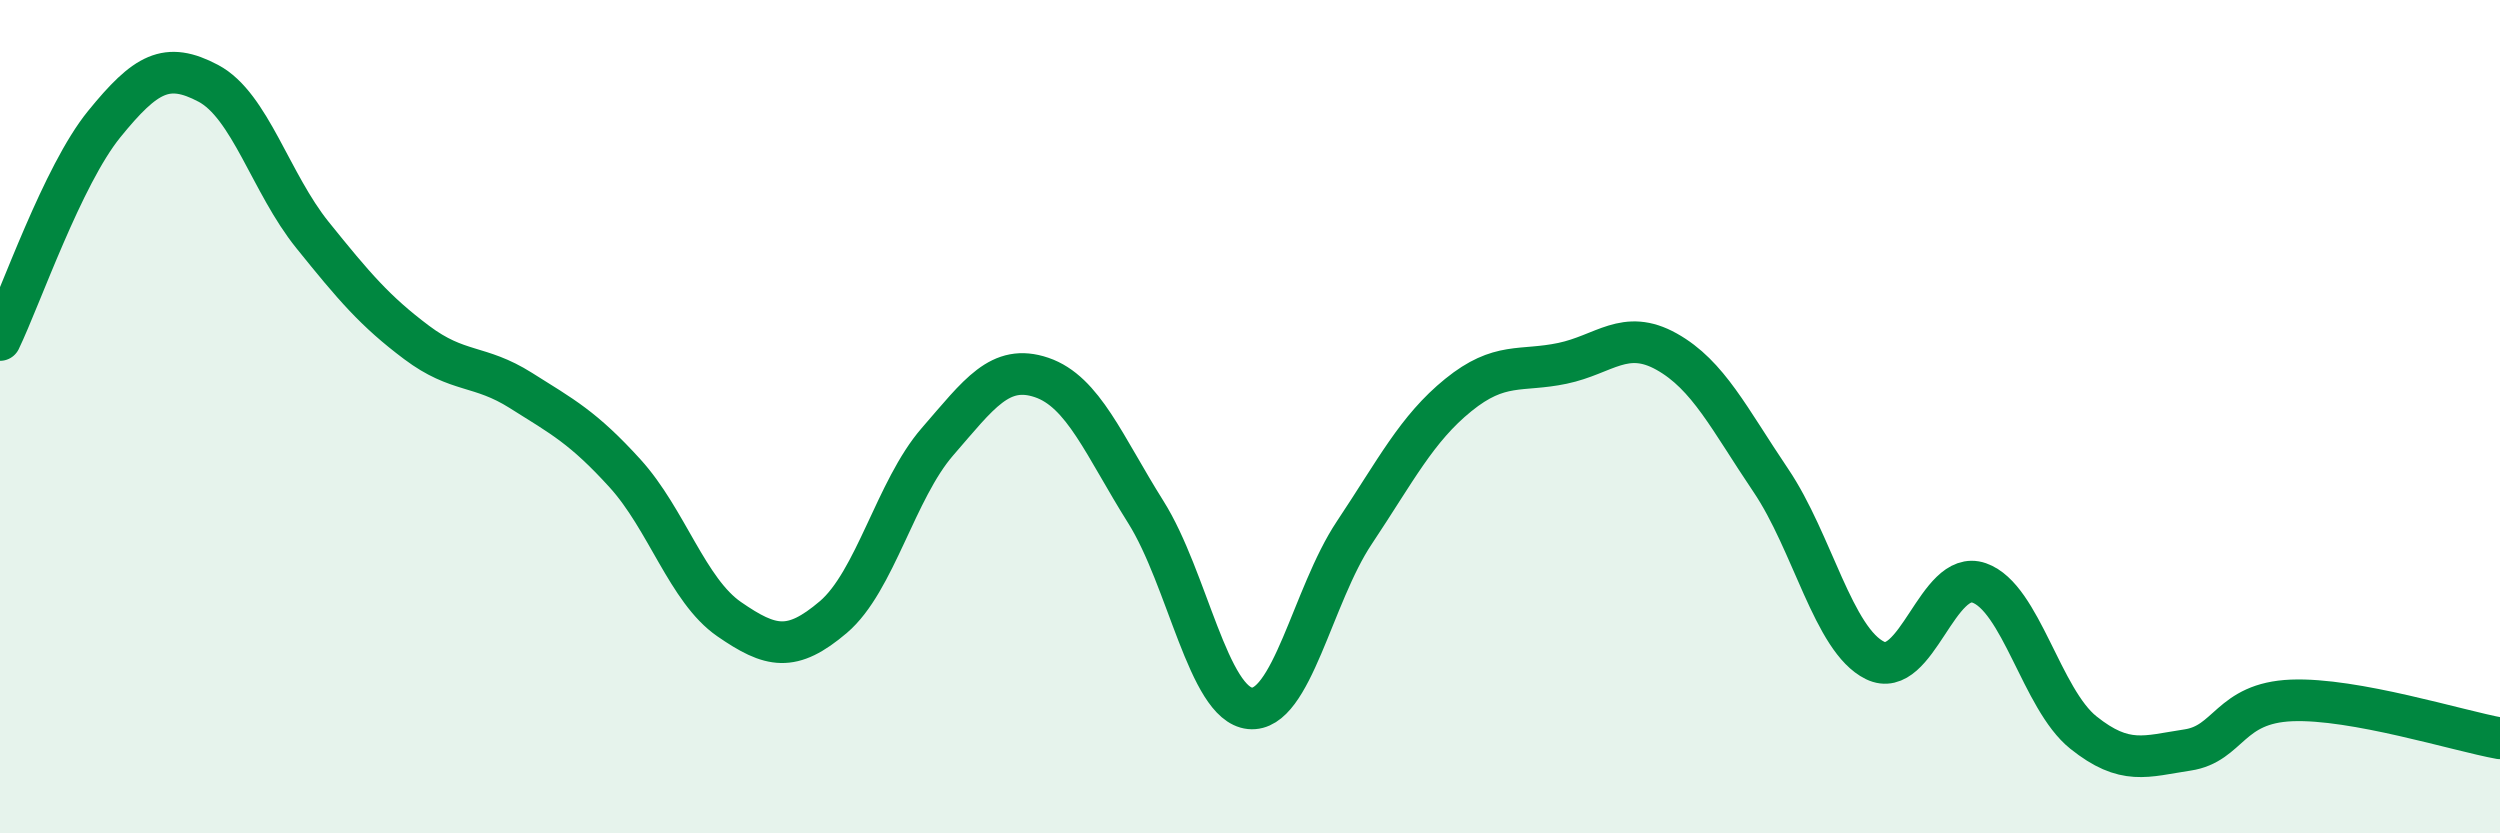
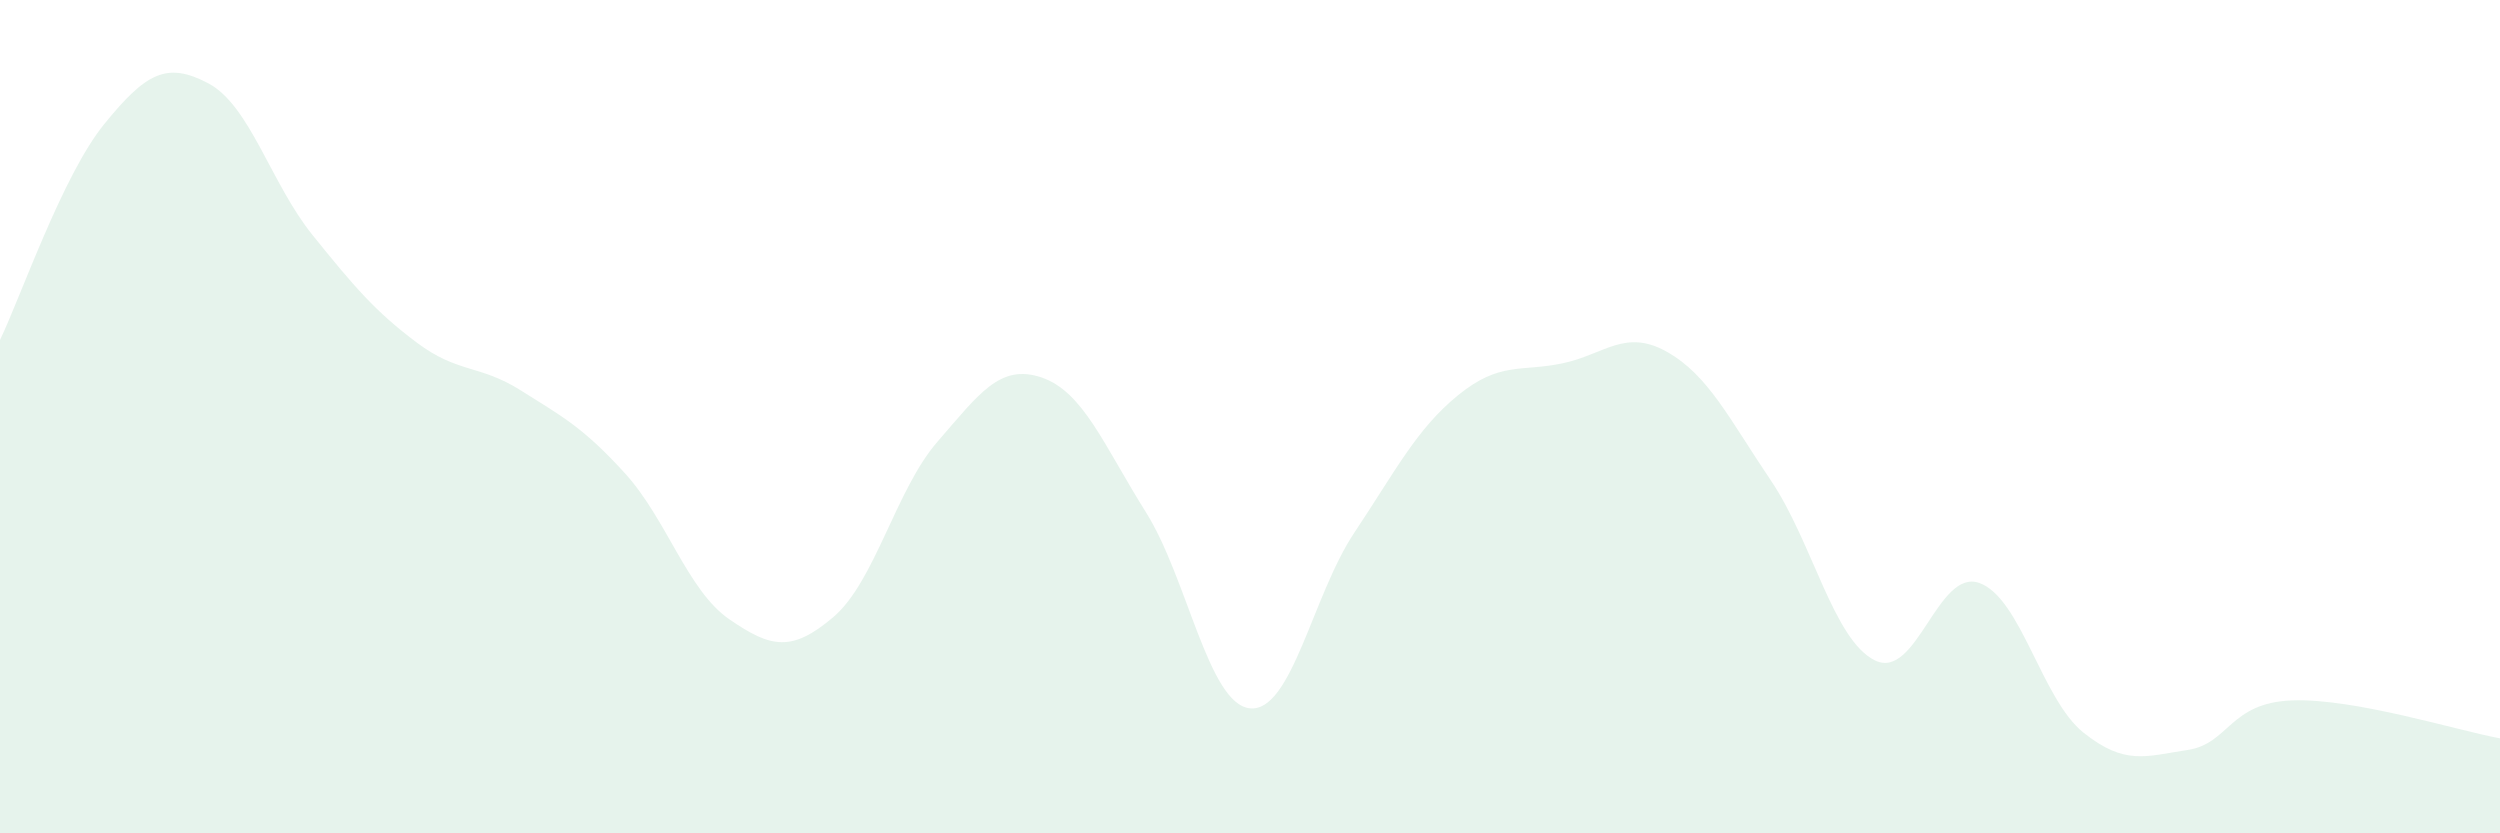
<svg xmlns="http://www.w3.org/2000/svg" width="60" height="20" viewBox="0 0 60 20">
  <path d="M 0,8.16 C 0.5,7.12 1.5,4.21 2.5,2.98 C 3.5,1.75 4,1.47 5,2 C 6,2.53 6.5,4.4 7.5,5.64 C 8.5,6.88 9,7.47 10,8.22 C 11,8.97 11.5,8.74 12.5,9.37 C 13.5,10 14,10.26 15,11.36 C 16,12.46 16.5,14.17 17.5,14.86 C 18.5,15.55 19,15.66 20,14.81 C 21,13.96 21.5,11.75 22.5,10.6 C 23.5,9.45 24,8.72 25,9.06 C 26,9.4 26.5,10.7 27.5,12.29 C 28.5,13.88 29,16.9 30,17 C 31,17.1 31.5,14.29 32.5,12.79 C 33.5,11.29 34,10.29 35,9.48 C 36,8.67 36.5,8.93 37.5,8.72 C 38.5,8.51 39,7.88 40,8.44 C 41,9 41.5,10.05 42.5,11.53 C 43.5,13.01 44,15.36 45,15.85 C 46,16.34 46.5,13.64 47.5,13.99 C 48.5,14.34 49,16.78 50,17.58 C 51,18.38 51.5,18.15 52.5,18 C 53.5,17.85 53.5,16.87 55,16.81 C 56.5,16.75 59,17.54 60,17.72L60 20L0 20Z" fill="#008740" opacity="0.1" stroke-linecap="round" stroke-linejoin="round" />
-   <path d="M 0,8.16 C 0.5,7.12 1.5,4.21 2.5,2.98 C 3.5,1.75 4,1.47 5,2 C 6,2.53 6.5,4.4 7.5,5.64 C 8.5,6.88 9,7.47 10,8.22 C 11,8.97 11.5,8.74 12.5,9.37 C 13.5,10 14,10.26 15,11.36 C 16,12.46 16.5,14.17 17.5,14.86 C 18.5,15.55 19,15.66 20,14.81 C 21,13.96 21.5,11.75 22.5,10.6 C 23.5,9.45 24,8.72 25,9.06 C 26,9.4 26.5,10.7 27.5,12.29 C 28.5,13.88 29,16.9 30,17 C 31,17.1 31.5,14.29 32.5,12.79 C 33.5,11.29 34,10.29 35,9.48 C 36,8.67 36.5,8.93 37.5,8.72 C 38.5,8.51 39,7.88 40,8.44 C 41,9 41.5,10.05 42.5,11.53 C 43.5,13.01 44,15.36 45,15.85 C 46,16.34 46.5,13.64 47.5,13.99 C 48.5,14.34 49,16.78 50,17.58 C 51,18.38 51.5,18.15 52.5,18 C 53.5,17.85 53.5,16.87 55,16.81 C 56.5,16.75 59,17.54 60,17.72" stroke="#008740" stroke-width="1" fill="none" stroke-linecap="round" stroke-linejoin="round" />
</svg>